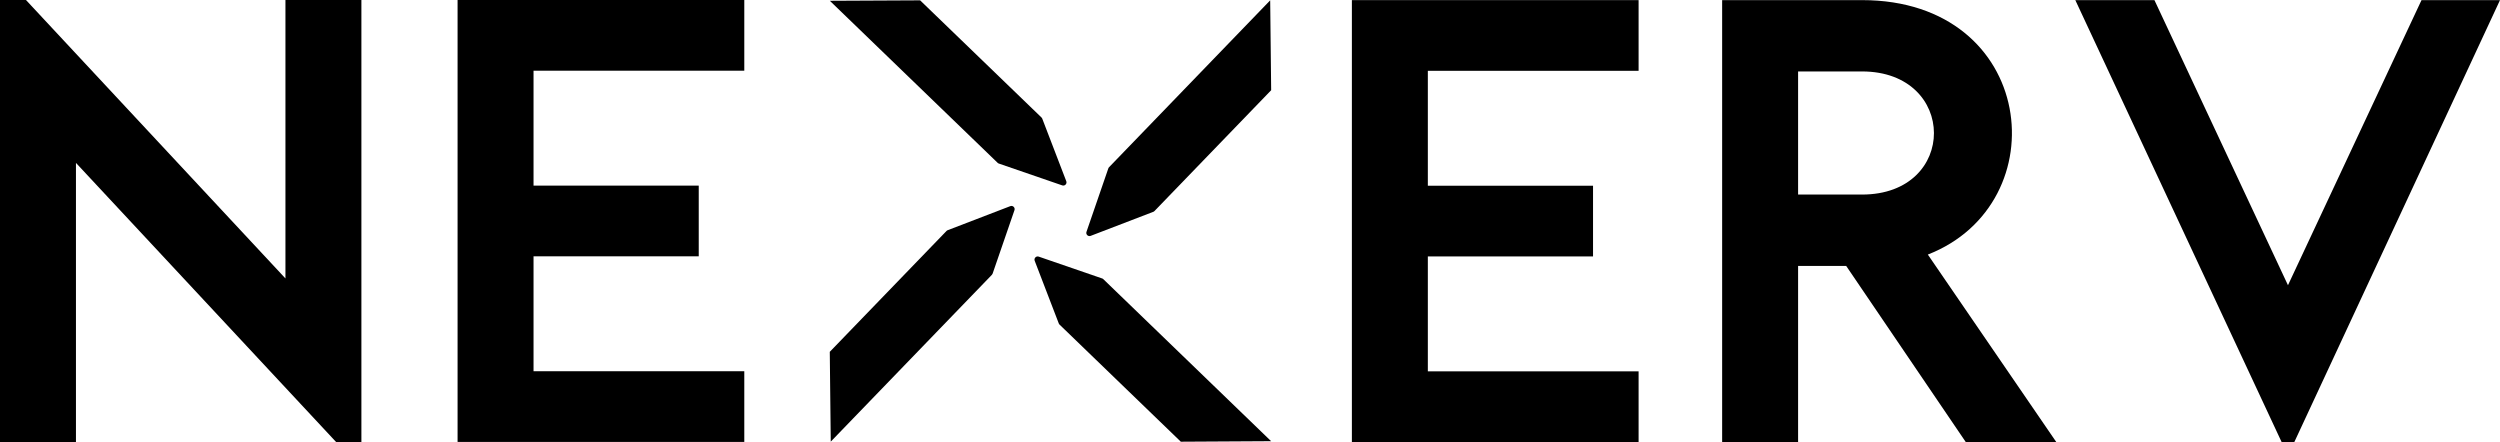
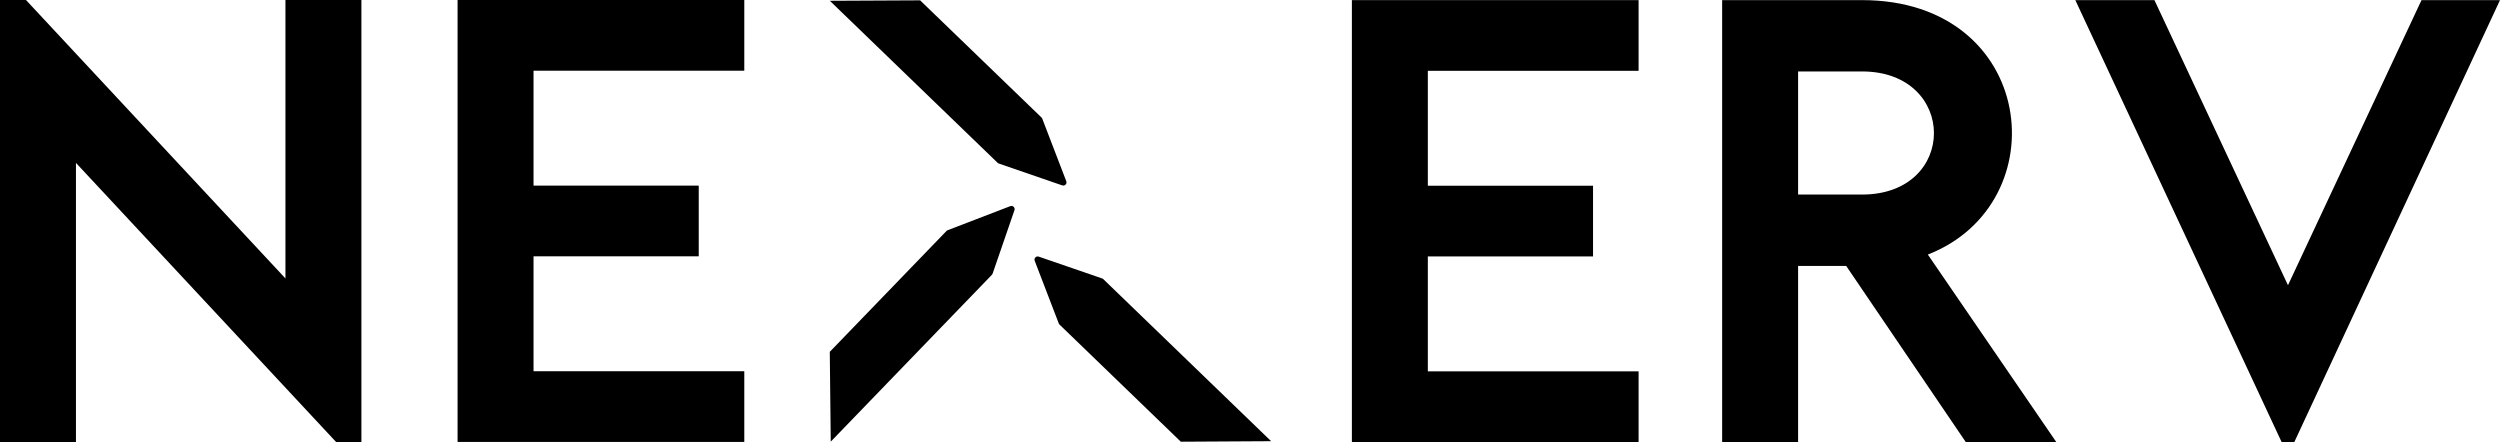
<svg xmlns="http://www.w3.org/2000/svg" id="Layer_1" viewBox="0 0 671.14 118.68">
  <g>
    <path d="M341.24,118.44l-45.05-43.5c-.09-.09-.2-.16-.32-.19l-17.02-5.86c-.69-.24-1.34.44-1.08,1.12l6.46,16.81c.04.11.11.22.2.31l32.57,31.45" />
-     <path d="M340.99.09l-43.27,44.81c-.09.09-.15.2-.19.32l-5.86,17.02c-.24.69.44,1.34,1.12,1.08l16.81-6.45c.12-.05.22-.11.31-.2l31.34-32.45" />
    <path d="M222.77.21l45.06,43.51c.09.09.2.15.32.19l17.02,5.86c.69.24,1.34-.44,1.08-1.12l-6.45-16.8c-.05-.12-.11-.22-.21-.31L247.01.09" />
    <path d="M223.02,118.56l43.27-44.8c.08-.09.15-.2.19-.32l5.86-17.02c.24-.69-.44-1.34-1.12-1.08l-16.81,6.46c-.11.04-.22.11-.31.2l-31.34,32.45" />
  </g>
  <path d="M6.97,0l69.66,74.75V0h20.39v118.65h-6.8L20.39,43.73v74.92H0V0h6.97Z" />
  <path d="M199.81,0v18.98h-56.58v30.85h44.35v18.98h-44.35v30.85h56.58v18.98h-76.97V0h76.97Z" />
  <path d="M439.89.03v18.98h-56.58v30.85h44.35v18.98h-44.35v30.85h56.58v18.98h-76.97V.03h76.97Z" />
  <path d="M462.32,118.68V.03h37.55c46.89,0,52.84,54.58,17.67,68.31l34.49,50.34h-24.3l-32.11-47.29h-12.91v47.29h-20.39ZM482.71,19.18v33.05h17.16c25.83,0,25.66-33.05,0-33.05h-17.16Z" />
  <path d="M578.37.03l35.85,76.54L650.07.03h21.07l-55.22,118.65h-3.4L557.13.03h21.24Z" />
</svg>